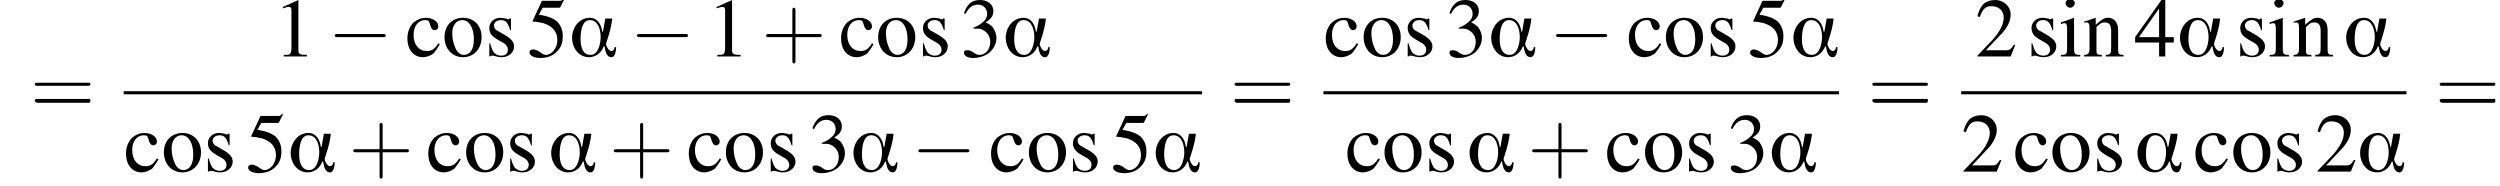
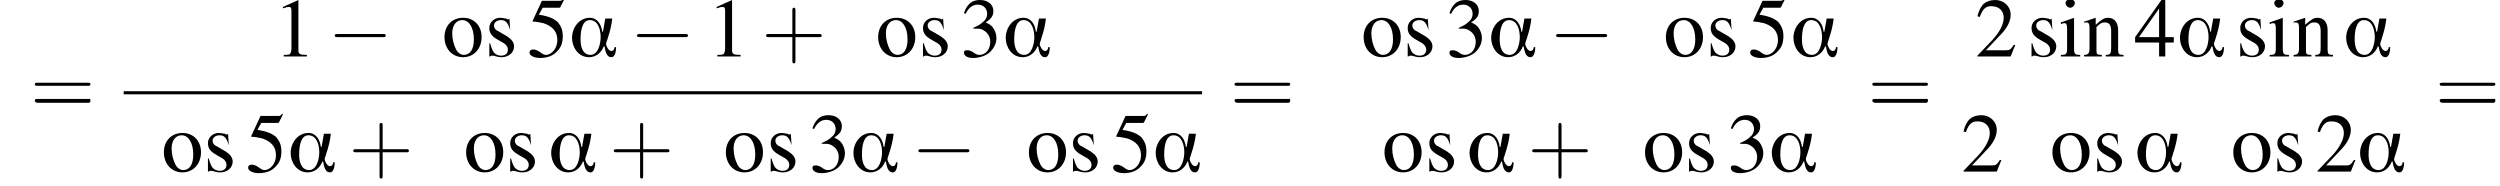
<svg xmlns="http://www.w3.org/2000/svg" xmlns:xlink="http://www.w3.org/1999/xlink" version="1.1" width="323.4pt" height="24.1pt" viewBox="74.9 80.8 323.4 24.1">
  <defs>
    <path id="g0-11" d="M6.1-1.2H5.9C5.9-.9 5.7-.7 5.5-.7C5.1-.7 4.8-1.4 4.8-1.6C4.8-1.8 5-2.2 5-2.3C5.3-3.2 5.5-4 5.6-4.9H4.7L4.4-3.2H4.3C4.2-4.1 3.7-5 2.7-5C1.3-5 .4-3.7 .4-2.4C.4-1.2 1.2 .1 2.6 .1C3.5 .1 4.2-.5 4.5-1.3H4.6C4.7-.8 4.8 .1 5.5 .1C6 .1 6.1-.8 6.1-1.2ZM4.1-2.5C4.1-1.7 3.8-.2 2.8-.2C1.7-.2 1.5-1.4 1.5-2.2S1.6-4.7 2.7-4.7C3.8-4.7 4.1-3.4 4.1-2.5Z" />
    <use id="g8-49" xlink:href="#g4-49" />
    <use id="g8-50" xlink:href="#g4-50" />
    <use id="g8-51" xlink:href="#g4-51" />
    <use id="g8-52" xlink:href="#g4-52" />
    <use id="g8-53" xlink:href="#g4-53" />
    <use id="g8-99" xlink:href="#g4-99" />
    <use id="g8-105" xlink:href="#g4-105" />
    <use id="g8-110" xlink:href="#g4-110" />
    <use id="g8-111" xlink:href="#g4-111" />
    <use id="g8-115" xlink:href="#g4-115" />
    <path id="g4-49" d="M3.2-7.3L1.2-6.4V-6.2C1.3-6.3 1.5-6.3 1.5-6.3C1.7-6.4 1.9-6.4 2-6.4C2.2-6.4 2.3-6.3 2.3-5.9V-1C2.3-.7 2.2-.4 2.1-.3C1.9-.2 1.7-.2 1.3-.2V0H4.3V-.2C3.4-.2 3.2-.3 3.2-.8V-7.3L3.2-7.3Z" />
    <path id="g4-50" d="M5.2-1.5L5-1.5C4.6-.9 4.5-.8 4-.8H1.4L3.2-2.7C4.2-3.7 4.6-4.6 4.6-5.4C4.6-6.5 3.7-7.3 2.6-7.3C2-7.3 1.4-7.1 1-6.7C.7-6.3 .5-6 .3-5.2L.6-5.1C1-6.2 1.4-6.5 2.1-6.5C3.1-6.5 3.7-5.9 3.7-5C3.7-4.2 3.2-3.2 2.3-2.2L.3-.1V0H4.6L5.2-1.5Z" />
    <path id="g4-51" d="M1.7-3.6C2.3-3.6 2.6-3.6 2.8-3.5C3.5-3.2 3.9-2.6 3.9-1.9C3.9-.9 3.3-.2 2.5-.2C2.2-.2 2-.3 1.6-.6C1.2-.8 1.1-.8 .9-.8C.6-.8 .5-.7 .5-.5C.5-.1 .9 .2 1.7 .2C2.5 .2 3.4-.1 3.9-.6S4.7-1.7 4.7-2.4C4.7-2.9 4.5-3.4 4.2-3.8C4-4 3.8-4.2 3.3-4.4C4.1-4.9 4.3-5.3 4.3-5.9C4.3-6.7 3.6-7.3 2.6-7.3C2.1-7.3 1.6-7.2 1.2-6.8C.9-6.5 .7-6.2 .5-5.6L.7-5.5C1.1-6.3 1.6-6.7 2.3-6.7C3-6.7 3.5-6.2 3.5-5.5C3.5-5.1 3.3-4.7 3-4.5C2.7-4.2 2.4-4 1.7-3.7V-3.6Z" />
    <path id="g4-52" d="M5.1-2.5H4V-7.3H3.5L.1-2.5V-1.8H3.2V0H4V-1.8H5.1V-2.5ZM3.2-2.5H.6L3.2-6.2V-2.5Z" />
    <path id="g4-53" d="M2-6.3H4.1C4.3-6.3 4.3-6.4 4.3-6.4L4.8-7.4L4.7-7.5C4.5-7.2 4.4-7.2 4.2-7.2H1.9L.7-4.6C.7-4.6 .7-4.6 .7-4.6C.7-4.5 .7-4.5 .8-4.5C1.2-4.5 1.6-4.4 2.1-4.3C3.3-3.9 3.9-3.2 3.9-2.1C3.9-1.1 3.2-.2 2.4-.2C2.2-.2 2-.3 1.6-.6C1.3-.8 1-.9 .8-.9C.5-.9 .3-.8 .3-.5C.3-.1 .9 .2 1.7 .2C2.6 .2 3.4-.1 3.9-.7C4.4-1.2 4.6-1.8 4.6-2.6C4.6-3.4 4.4-3.9 3.9-4.5C3.4-4.9 2.8-5.2 1.5-5.4L2-6.3Z" />
-     <path id="g4-99" d="M4.3-1.7C3.8-.9 3.4-.7 2.8-.7C1.8-.7 1.1-1.5 1.1-2.8C1.1-3.9 1.7-4.7 2.6-4.7C3-4.7 3.1-4.6 3.2-4.2L3.3-3.9C3.4-3.6 3.6-3.4 3.8-3.4C4.1-3.4 4.3-3.6 4.3-3.9C4.3-4.5 3.6-5 2.7-5C2.1-5 1.6-4.8 1.1-4.4C.6-3.9 .3-3.2 .3-2.3C.3-.9 1.1 .1 2.3 .1C2.8 .1 3.3-.1 3.7-.4C3.9-.7 4.2-1 4.5-1.6L4.3-1.7Z" />
    <path id="g4-105" d="M1.9-5L.2-4.4V-4.2L.3-4.2C.4-4.3 .6-4.3 .7-4.3C.9-4.3 1-4.1 1-3.6V-1.1C1-.3 .9-.2 .2-.2V0H2.7V-.2C2-.2 1.9-.3 1.9-1.1V-5L1.9-5ZM1.4-7.4C1.1-7.4 .8-7.2 .8-6.9S1.1-6.3 1.4-6.3C1.7-6.3 2-6.6 2-6.9C2-7.2 1.7-7.4 1.4-7.4Z" />
    <path id="g4-110" d="M.2-4.3C.2-4.4 .3-4.4 .5-4.4C.8-4.4 .9-4.2 .9-3.7V-1C.9-.4 .7-.2 .2-.2V0H2.5V-.2C1.9-.2 1.8-.3 1.8-.7V-3.8C2.3-4.3 2.5-4.4 2.9-4.4C3.4-4.4 3.7-4.1 3.7-3.3V-1.1C3.7-.4 3.6-.2 3-.2V0H5.3V-.2C4.7-.2 4.6-.3 4.6-.9V-3.4C4.6-4.4 4.1-5 3.3-5C2.8-5 2.5-4.8 1.7-4.1V-5L1.7-5C1.1-4.8 .8-4.7 .2-4.5V-4.3Z" />
    <path id="g4-111" d="M2.7-5C1.3-5 .3-4 .3-2.5C.3-1 1.3 .1 2.7 .1S5.1-1 5.1-2.5C5.1-4 4.1-5 2.7-5ZM2.6-4.7C3.5-4.7 4.1-3.7 4.1-2.2C4.1-.9 3.6-.2 2.8-.2C2.4-.2 2-.5 1.8-.9C1.5-1.5 1.3-2.2 1.3-3C1.3-4 1.8-4.7 2.6-4.7Z" />
-     <path id="g4-115" d="M3.4-3.4L3.4-4.9H3.3L3.2-4.9C3.1-4.8 3.1-4.8 3.1-4.8C3-4.8 2.9-4.8 2.8-4.9C2.6-4.9 2.3-5 2-5C1.2-5 .6-4.4 .6-3.7C.6-3 .9-2.6 1.8-2.1L2.5-1.7C2.8-1.5 3-1.2 3-.9C3-.4 2.7-.1 2.1-.1C1.7-.1 1.4-.3 1.2-.5C1-.8 .9-1 .7-1.7H.6V0H.7C.8-.1 .8-.1 1-.1C1.1-.1 1.2-.1 1.5 0C1.8 .1 2.1 .1 2.2 .1C3.1 .1 3.8-.5 3.8-1.3C3.8-1.8 3.5-2.2 2.9-2.6L1.7-3.3C1.4-3.4 1.2-3.7 1.2-4C1.2-4.4 1.6-4.7 2.1-4.7C2.7-4.7 3-4.4 3.3-3.4H3.4Z" />
+     <path id="g4-115" d="M3.4-3.4H3.3L3.2-4.9C3.1-4.8 3.1-4.8 3.1-4.8C3-4.8 2.9-4.8 2.8-4.9C2.6-4.9 2.3-5 2-5C1.2-5 .6-4.4 .6-3.7C.6-3 .9-2.6 1.8-2.1L2.5-1.7C2.8-1.5 3-1.2 3-.9C3-.4 2.7-.1 2.1-.1C1.7-.1 1.4-.3 1.2-.5C1-.8 .9-1 .7-1.7H.6V0H.7C.8-.1 .8-.1 1-.1C1.1-.1 1.2-.1 1.5 0C1.8 .1 2.1 .1 2.2 .1C3.1 .1 3.8-.5 3.8-1.3C3.8-1.8 3.5-2.2 2.9-2.6L1.7-3.3C1.4-3.4 1.2-3.7 1.2-4C1.2-4.4 1.6-4.7 2.1-4.7C2.7-4.7 3-4.4 3.3-3.4H3.4Z" />
    <path id="g9-43" d="M4.4-2.5H7.5C7.6-2.5 7.8-2.5 7.8-2.7S7.6-2.9 7.5-2.9H4.4V-6C4.4-6.1 4.4-6.3 4.2-6.3S4-6.1 4-6V-2.9H1C.8-2.9 .6-2.9 .6-2.7S.8-2.5 1-2.5H4V.5C4 .7 4 .9 4.2 .9S4.4 .7 4.4 .5V-2.5Z" />
    <path id="g9-61" d="M7.5-3.6C7.6-3.6 7.8-3.6 7.8-3.8S7.6-4 7.5-4H1C.8-4 .6-4 .6-3.8S.8-3.6 1-3.6H7.5ZM7.5-1.4C7.6-1.4 7.8-1.4 7.8-1.7S7.6-1.9 7.5-1.9H1C.8-1.9 .6-1.9 .6-1.7S.8-1.4 1-1.4H7.5Z" />
    <path id="g2-0" d="M7.2-2.5C7.3-2.5 7.5-2.5 7.5-2.7S7.3-2.9 7.2-2.9H1.3C1.1-2.9 .9-2.9 .9-2.7S1.1-2.5 1.3-2.5H7.2Z" />
  </defs>
  <g id="page1">
    <use x="78.8" y="95.5" xlink:href="#g9-61" />
    <use x="110.3" y="88.1" xlink:href="#g8-49" />
    <use x="117.3" y="88.1" xlink:href="#g2-0" />
    <use x="127.3" y="88.1" xlink:href="#g8-99" />
    <use x="132.1" y="88.1" xlink:href="#g8-111" />
    <use x="137.6" y="88.1" xlink:href="#g8-115" />
    <use x="143.1" y="88.1" xlink:href="#g8-53" />
    <use x="148.5" y="88.1" xlink:href="#g0-11" />
    <use x="156.4" y="88.1" xlink:href="#g2-0" />
    <use x="166.4" y="88.1" xlink:href="#g8-49" />
    <use x="173.4" y="88.1" xlink:href="#g9-43" />
    <use x="183.4" y="88.1" xlink:href="#g8-99" />
    <use x="188.2" y="88.1" xlink:href="#g8-111" />
    <use x="193.7" y="88.1" xlink:href="#g8-115" />
    <use x="199.1" y="88.1" xlink:href="#g8-51" />
    <use x="204.6" y="88.1" xlink:href="#g0-11" />
    <rect x="90.9" y="92.6" height=".4" width="139.5" />
    <use x="90.9" y="103" xlink:href="#g8-99" />
    <use x="95.8" y="103" xlink:href="#g8-111" />
    <use x="101.2" y="103" xlink:href="#g8-115" />
    <use x="106.7" y="103" xlink:href="#g8-53" />
    <use x="112.1" y="103" xlink:href="#g0-11" />
    <use x="120" y="103" xlink:href="#g9-43" />
    <use x="130" y="103" xlink:href="#g8-99" />
    <use x="134.9" y="103" xlink:href="#g8-111" />
    <use x="140.3" y="103" xlink:href="#g8-115" />
    <use x="145.8" y="103" xlink:href="#g0-11" />
    <use x="153.7" y="103" xlink:href="#g9-43" />
    <use x="163.7" y="103" xlink:href="#g8-99" />
    <use x="168.5" y="103" xlink:href="#g8-111" />
    <use x="174" y="103" xlink:href="#g8-115" />
    <use x="179.5" y="103" xlink:href="#g8-51" />
    <use x="184.9" y="103" xlink:href="#g0-11" />
    <use x="192.8" y="103" xlink:href="#g2-0" />
    <use x="202.8" y="103" xlink:href="#g8-99" />
    <use x="207.7" y="103" xlink:href="#g8-111" />
    <use x="213.1" y="103" xlink:href="#g8-115" />
    <use x="218.6" y="103" xlink:href="#g8-53" />
    <use x="224" y="103" xlink:href="#g0-11" />
    <use x="234" y="95.5" xlink:href="#g9-61" />
    <use x="246.1" y="88.1" xlink:href="#g8-99" />
    <use x="251" y="88.1" xlink:href="#g8-111" />
    <use x="256.4" y="88.1" xlink:href="#g8-115" />
    <use x="261.9" y="88.1" xlink:href="#g8-51" />
    <use x="267.4" y="88.1" xlink:href="#g0-11" />
    <use x="275.3" y="88.1" xlink:href="#g2-0" />
    <use x="285.3" y="88.1" xlink:href="#g8-99" />
    <use x="290.1" y="88.1" xlink:href="#g8-111" />
    <use x="295.6" y="88.1" xlink:href="#g8-115" />
    <use x="301" y="88.1" xlink:href="#g8-53" />
    <use x="306.5" y="88.1" xlink:href="#g0-11" />
-     <rect x="246.1" y="92.6" height=".4" width="66.7" />
    <use x="248.9" y="103" xlink:href="#g8-99" />
    <use x="253.7" y="103" xlink:href="#g8-111" />
    <use x="259.2" y="103" xlink:href="#g8-115" />
    <use x="264.6" y="103" xlink:href="#g0-11" />
    <use x="272.5" y="103" xlink:href="#g9-43" />
    <use x="282.5" y="103" xlink:href="#g8-99" />
    <use x="287.4" y="103" xlink:href="#g8-111" />
    <use x="292.8" y="103" xlink:href="#g8-115" />
    <use x="298.3" y="103" xlink:href="#g8-51" />
    <use x="303.7" y="103" xlink:href="#g0-11" />
    <use x="316.5" y="95.5" xlink:href="#g9-61" />
    <use x="330.4" y="88.1" xlink:href="#g8-50" />
    <use x="337.1" y="88.1" xlink:href="#g8-115" />
    <use x="341.3" y="88.1" xlink:href="#g8-105" />
    <use x="344.3" y="88.1" xlink:href="#g8-110" />
    <use x="351" y="88.1" xlink:href="#g8-52" />
    <use x="356.5" y="88.1" xlink:href="#g0-11" />
    <use x="364.1" y="88.1" xlink:href="#g8-115" />
    <use x="368.3" y="88.1" xlink:href="#g8-105" />
    <use x="371.4" y="88.1" xlink:href="#g8-110" />
    <use x="378" y="88.1" xlink:href="#g0-11" />
-     <rect x="328.6" y="92.6" height=".4" width="57.6" />
    <use x="328.6" y="103" xlink:href="#g8-50" />
    <use x="335.3" y="103" xlink:href="#g8-99" />
    <use x="340.1" y="103" xlink:href="#g8-111" />
    <use x="345.6" y="103" xlink:href="#g8-115" />
    <use x="351" y="103" xlink:href="#g0-11" />
    <use x="358.6" y="103" xlink:href="#g8-99" />
    <use x="363.5" y="103" xlink:href="#g8-111" />
    <use x="368.9" y="103" xlink:href="#g8-115" />
    <use x="374.4" y="103" xlink:href="#g8-50" />
    <use x="379.8" y="103" xlink:href="#g0-11" />
    <use x="389.9" y="95.5" xlink:href="#g9-61" />
  </g>
</svg>